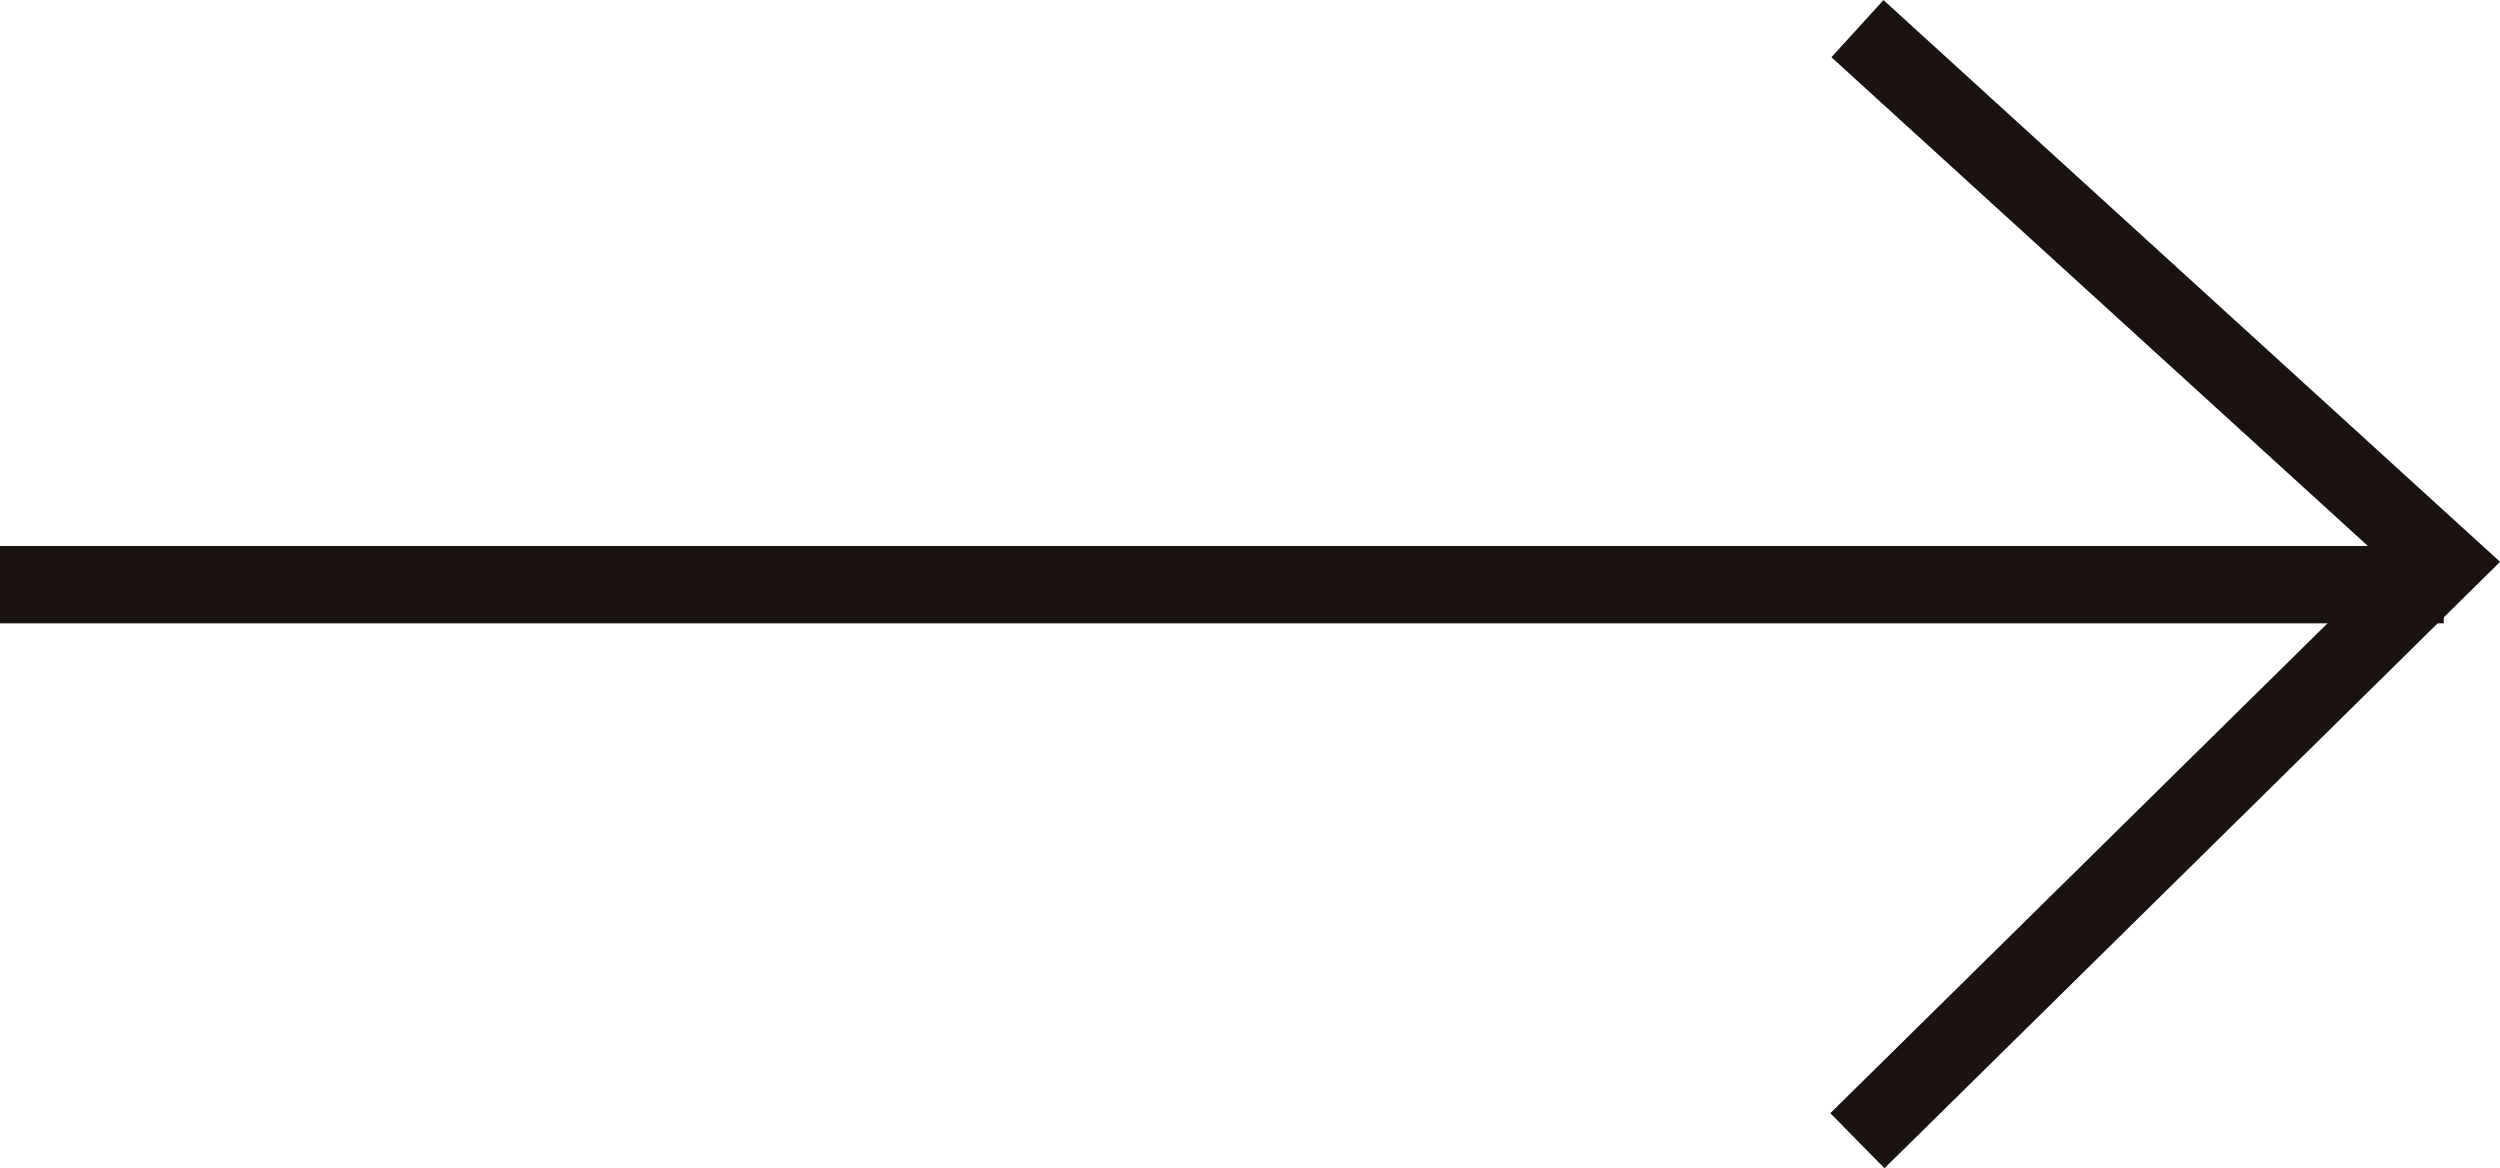
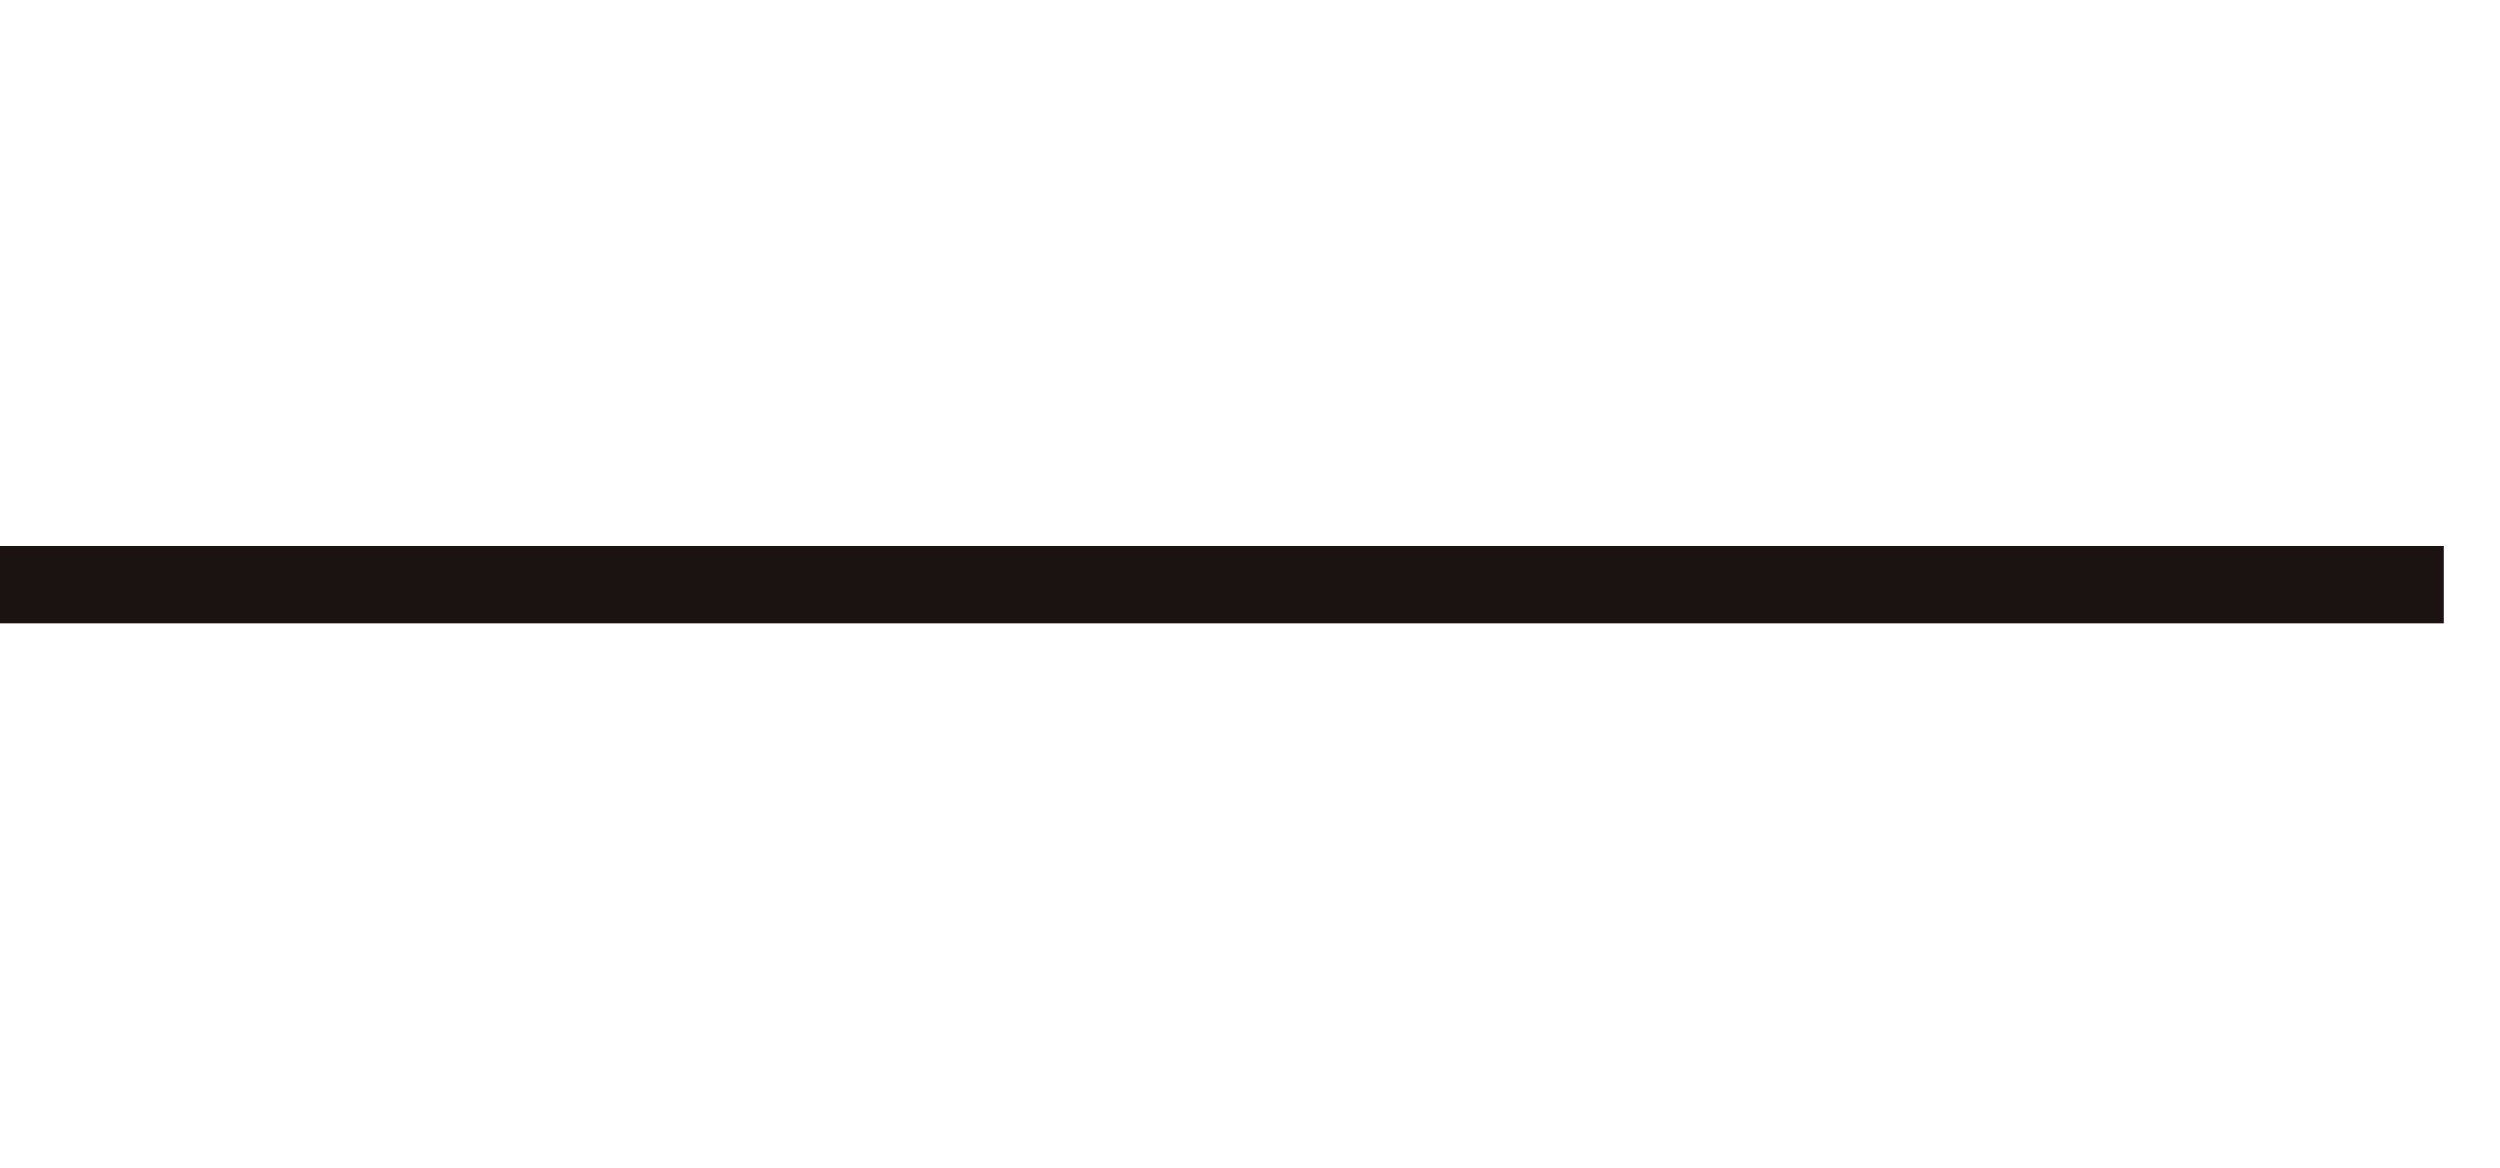
<svg xmlns="http://www.w3.org/2000/svg" width="32.322" height="15.104" viewBox="0 0 32.322 15.104">
  <g transform="translate(0 0.37)">
    <path d="M446.654,3578.009h-31.6v-1h31.6Z" transform="translate(-415.059 -3570.32)" fill="#1a1311" />
-     <path d="M447.033,3582.765l-.7-.712,7.206-7.1-7.192-6.552.673-.739,7.972,7.263Z" transform="translate(-422.669 -3568.031)" fill="#1a1311" />
  </g>
</svg>